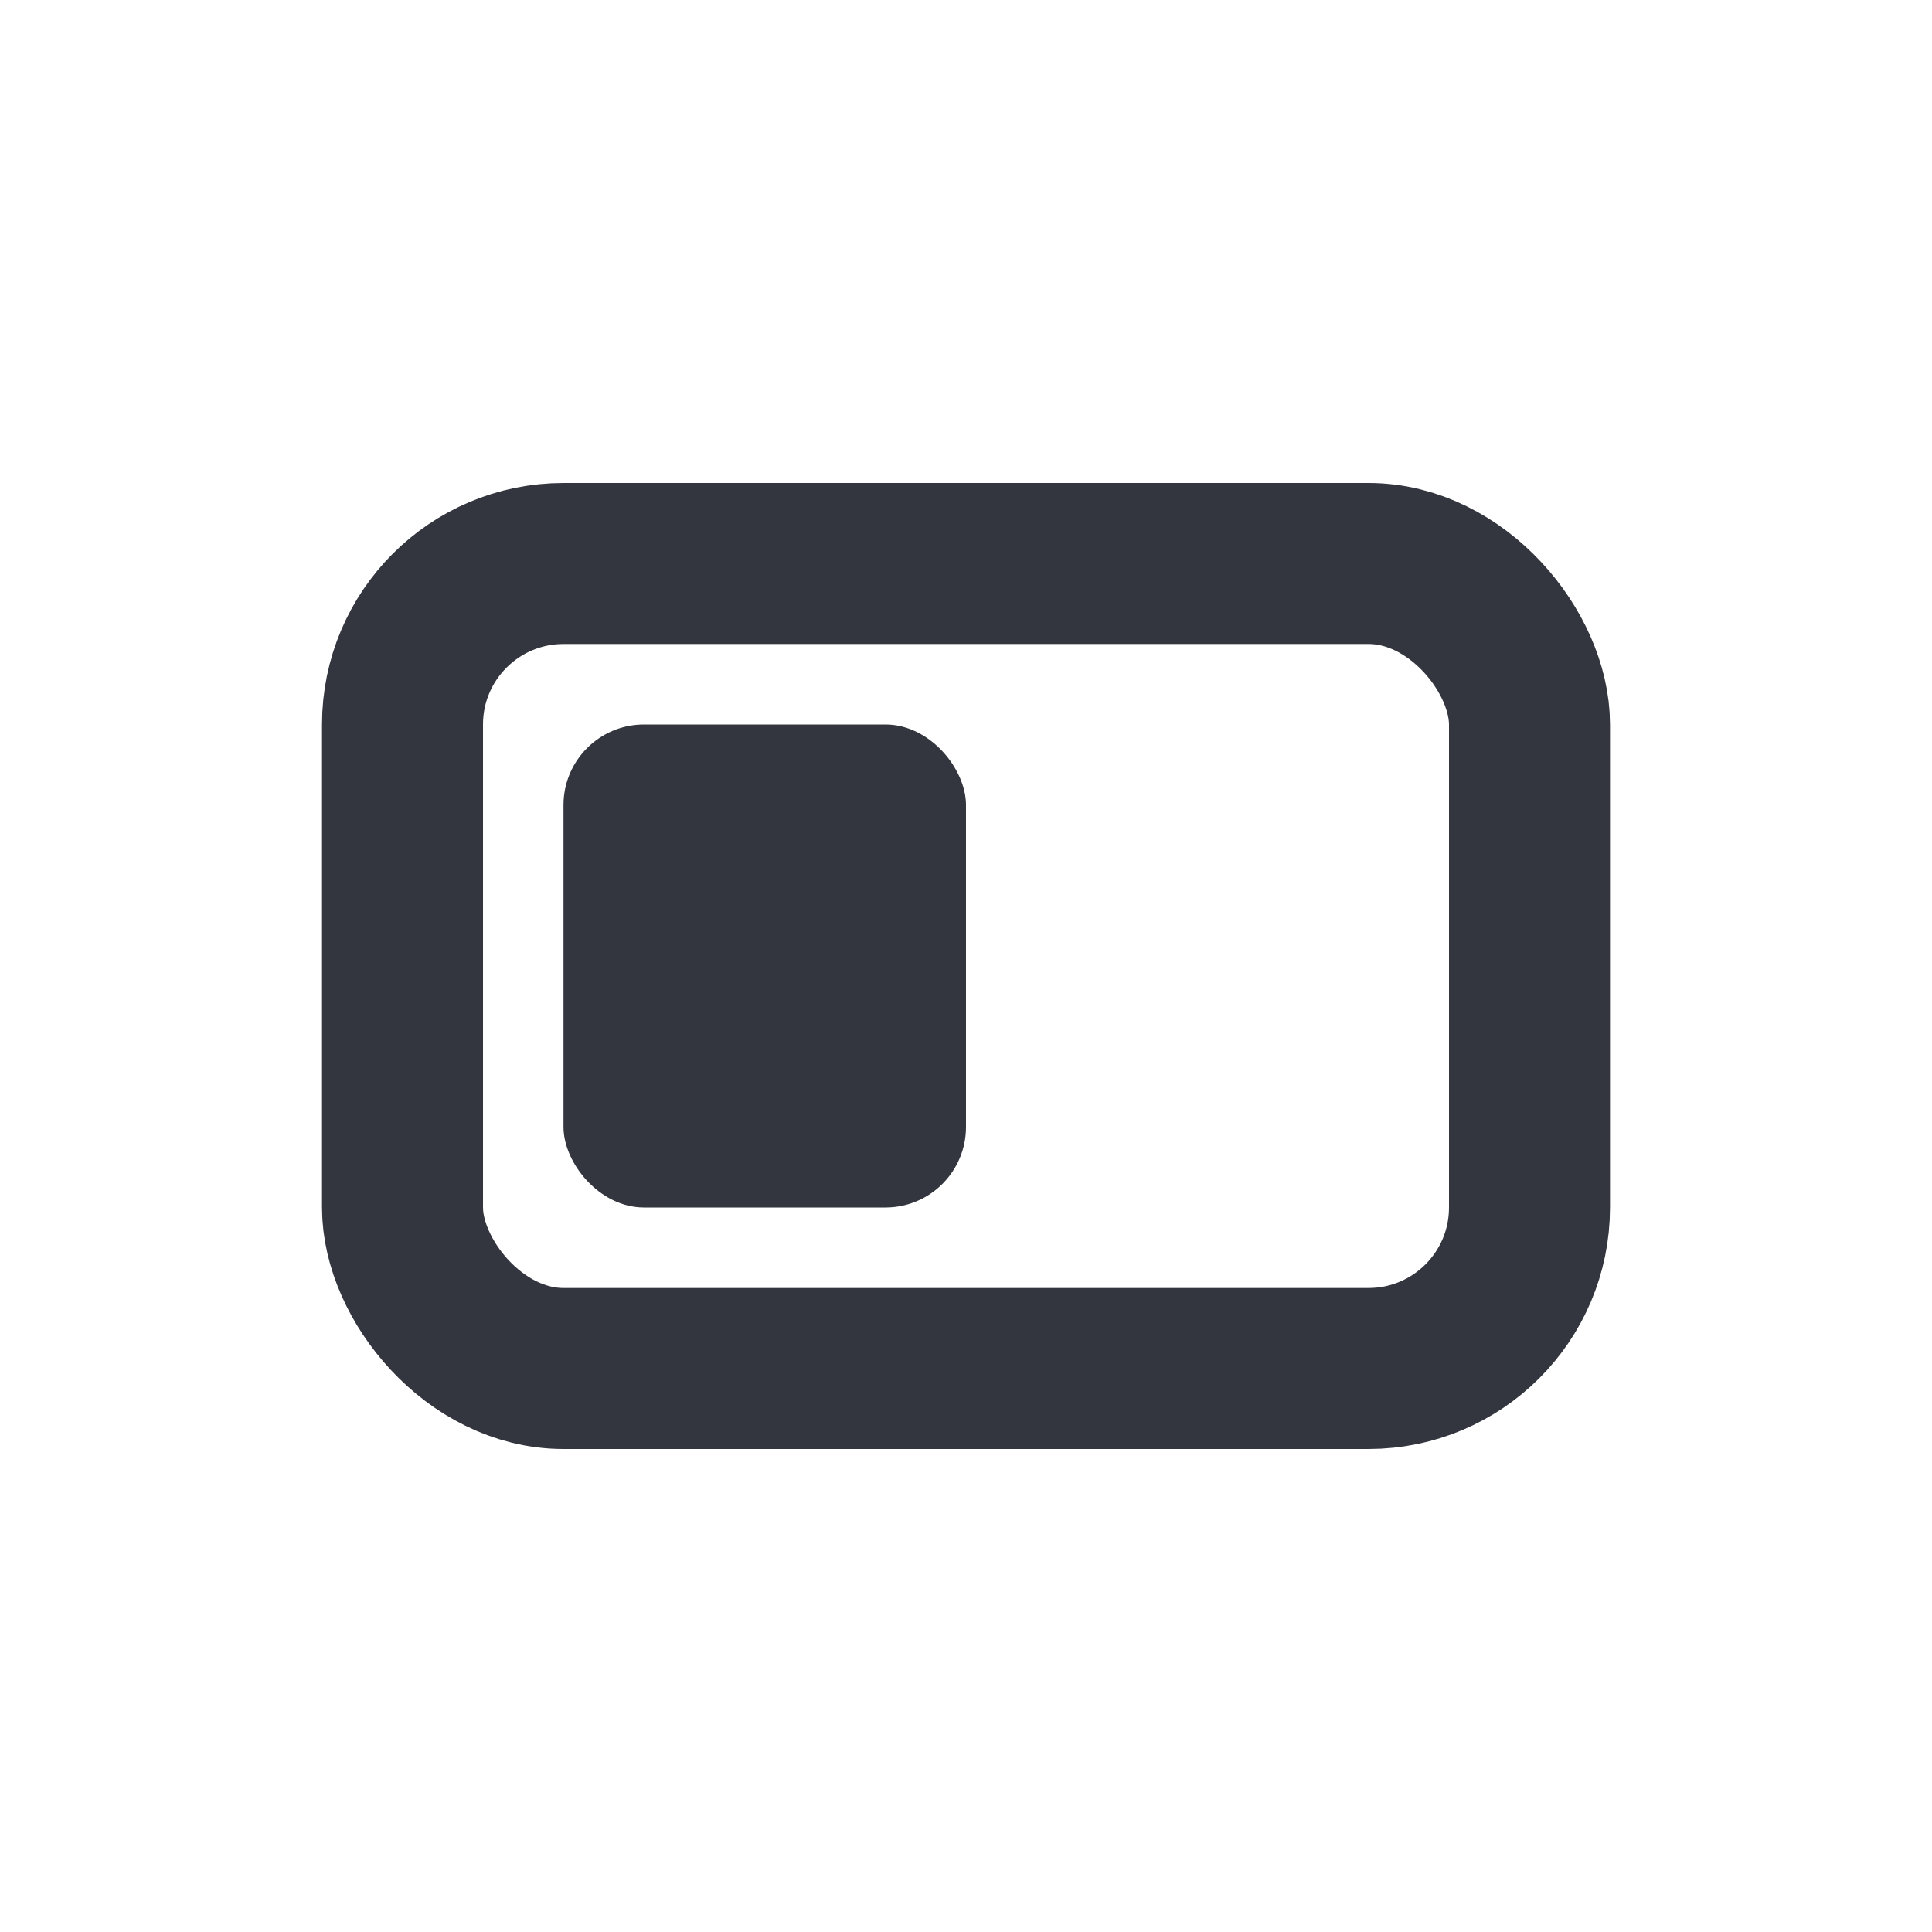
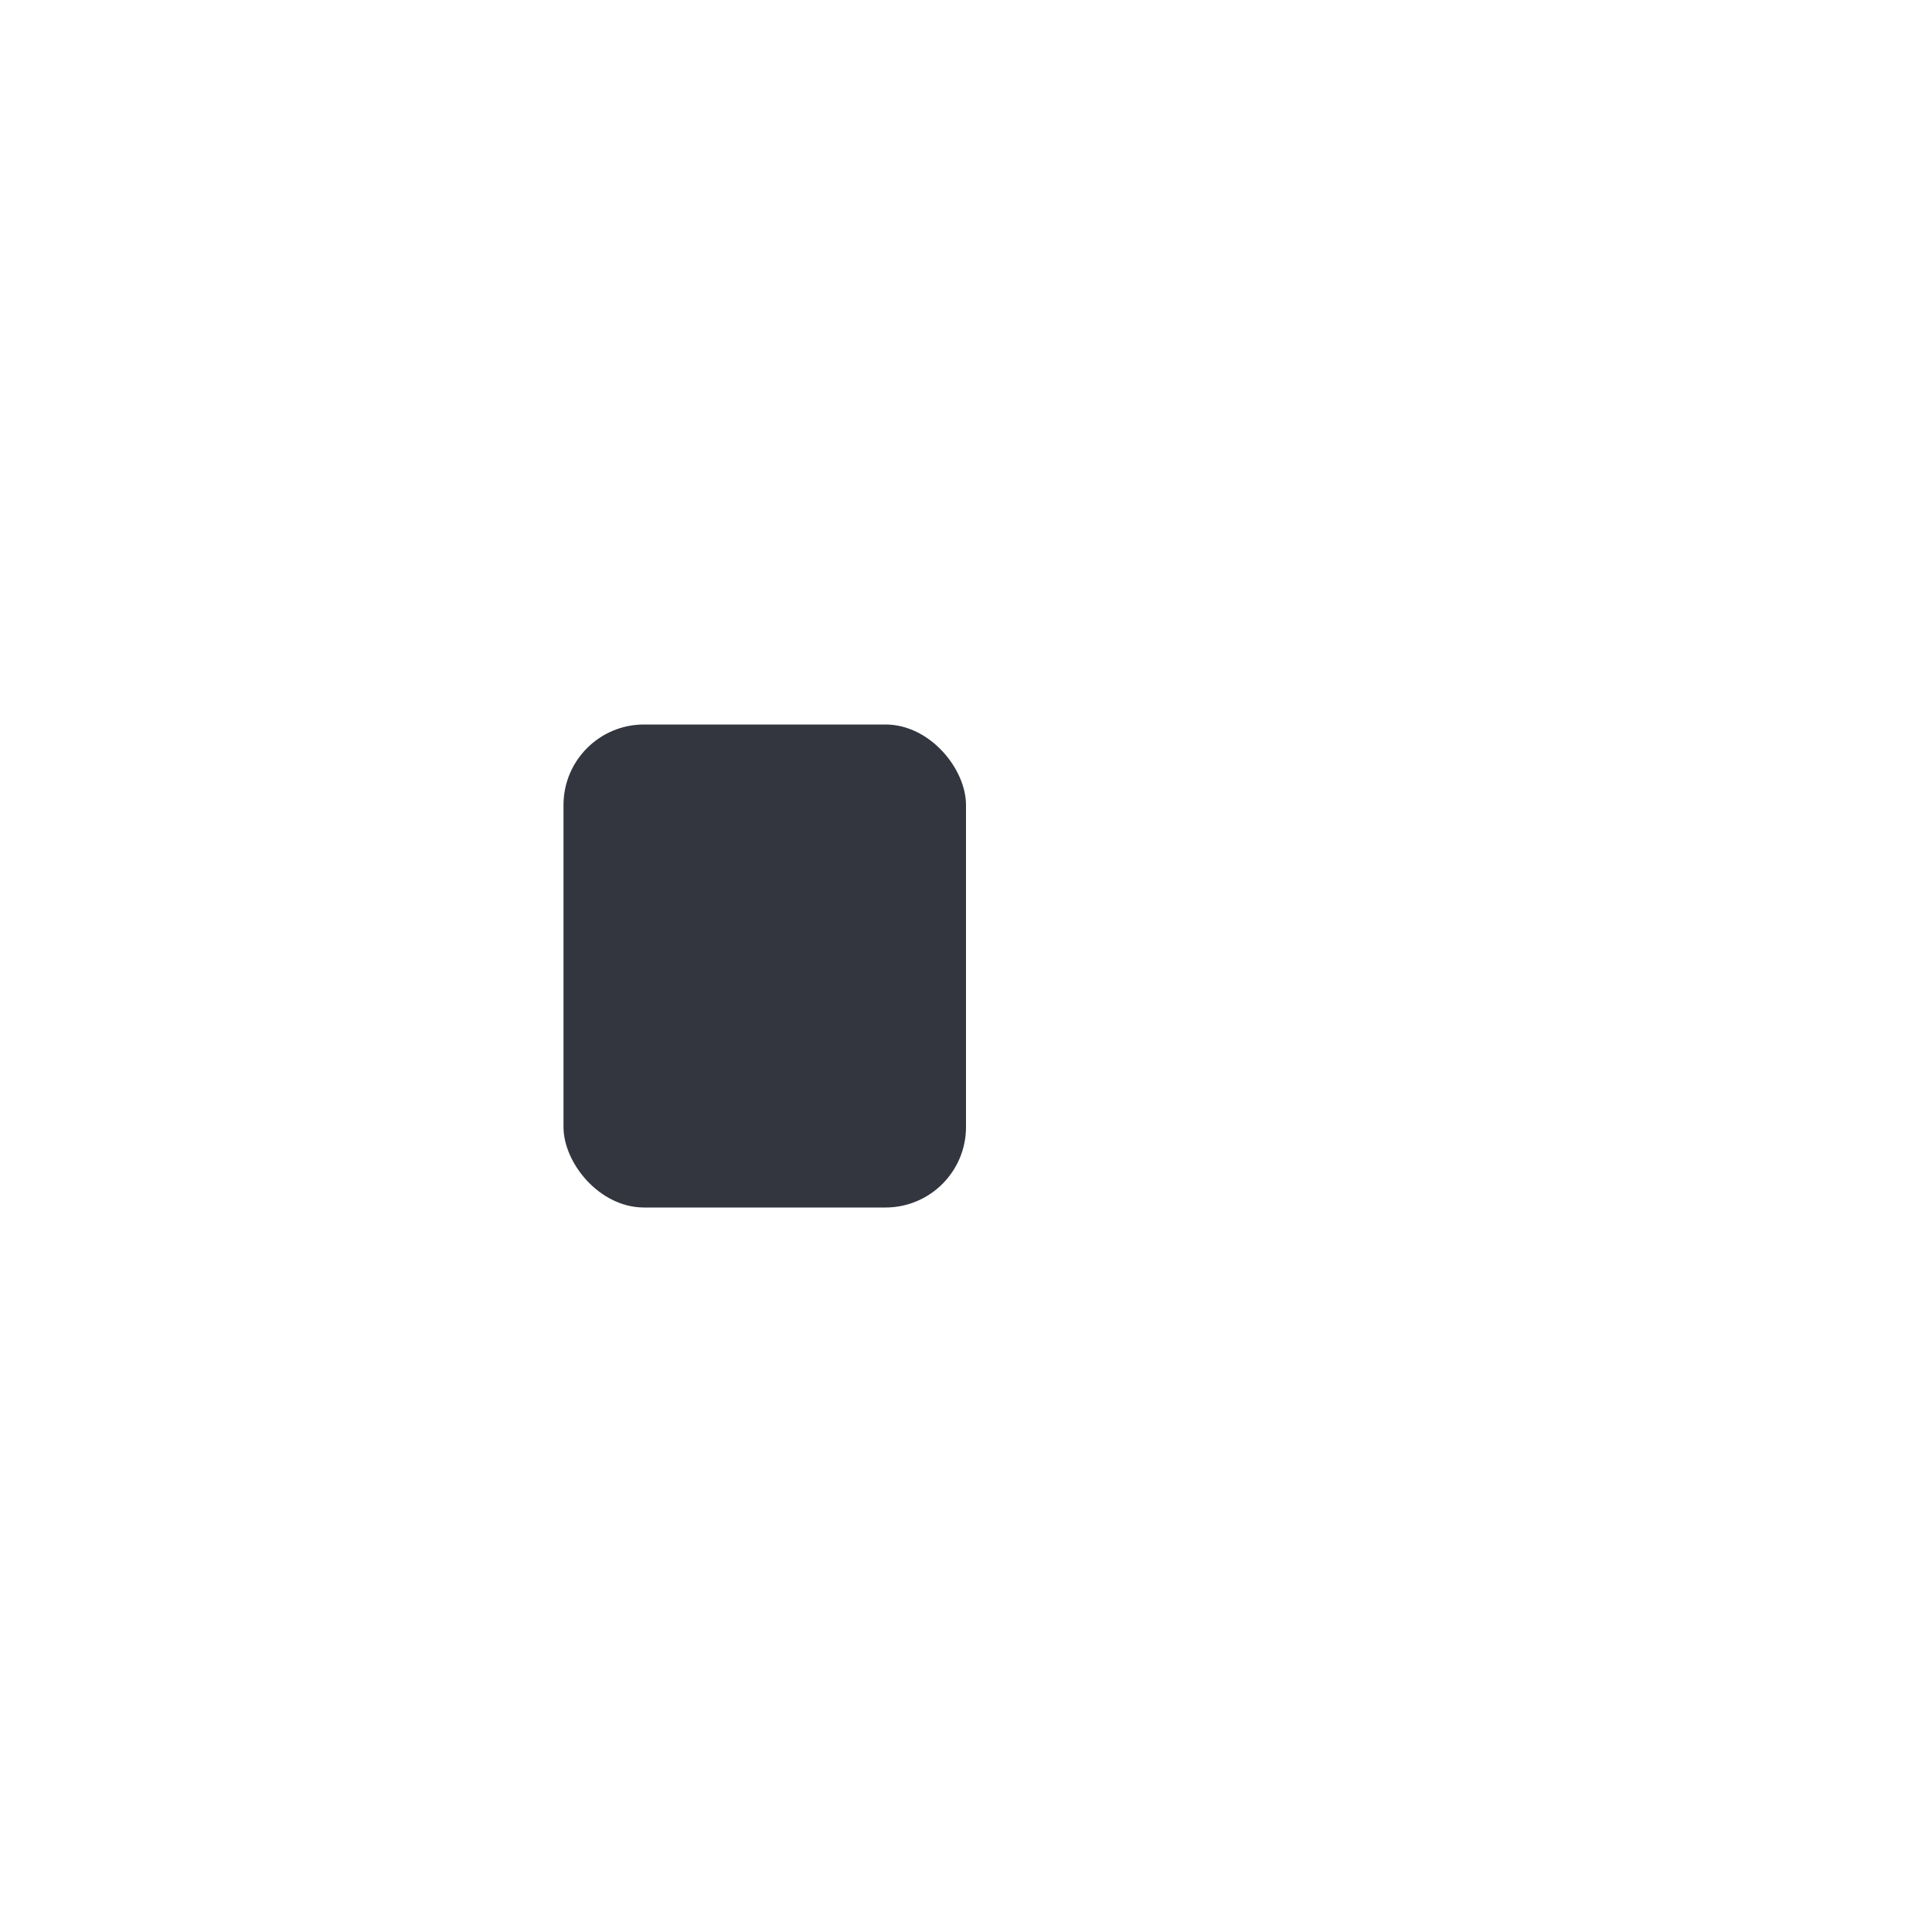
<svg xmlns="http://www.w3.org/2000/svg" width="800px" height="800px" viewBox="0 0 24 24" fill="none">
-   <rect x="5" y="7" width="14" height="10" rx="2" stroke="#33363F" stroke-width="2" />
  <rect x="7" y="9" width="5" height="6" rx="1" fill="#33363F" />
</svg>